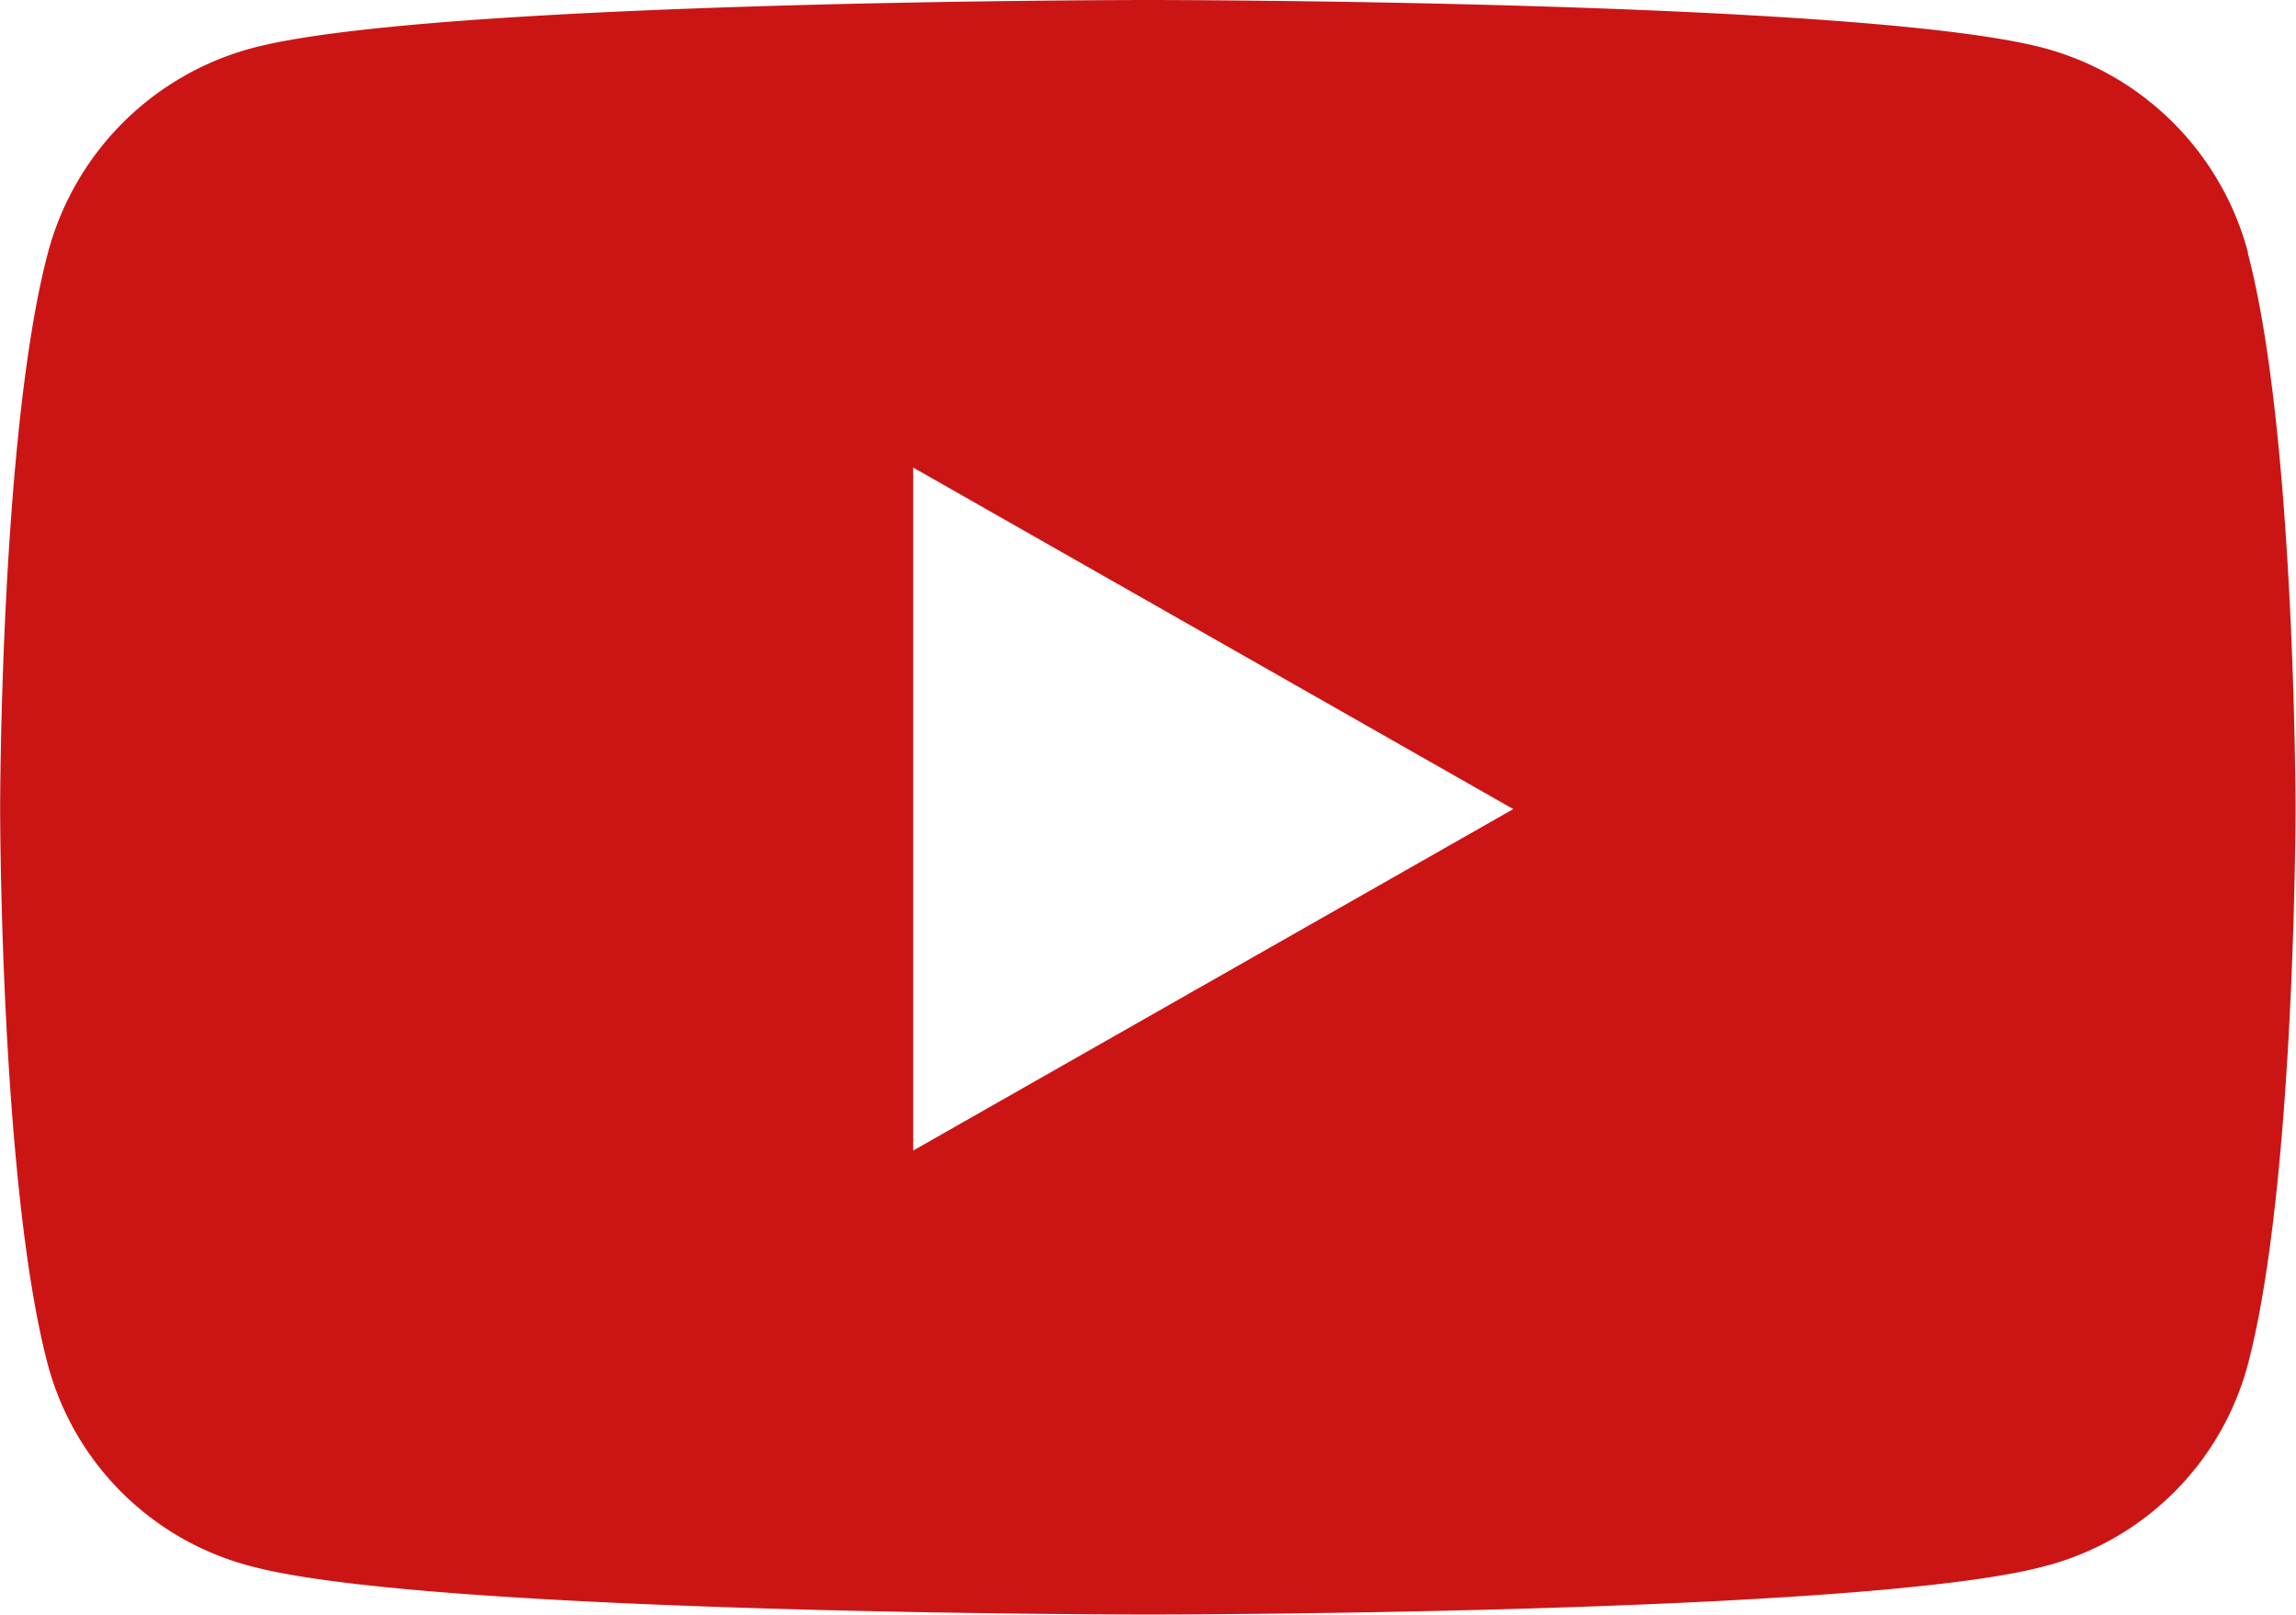
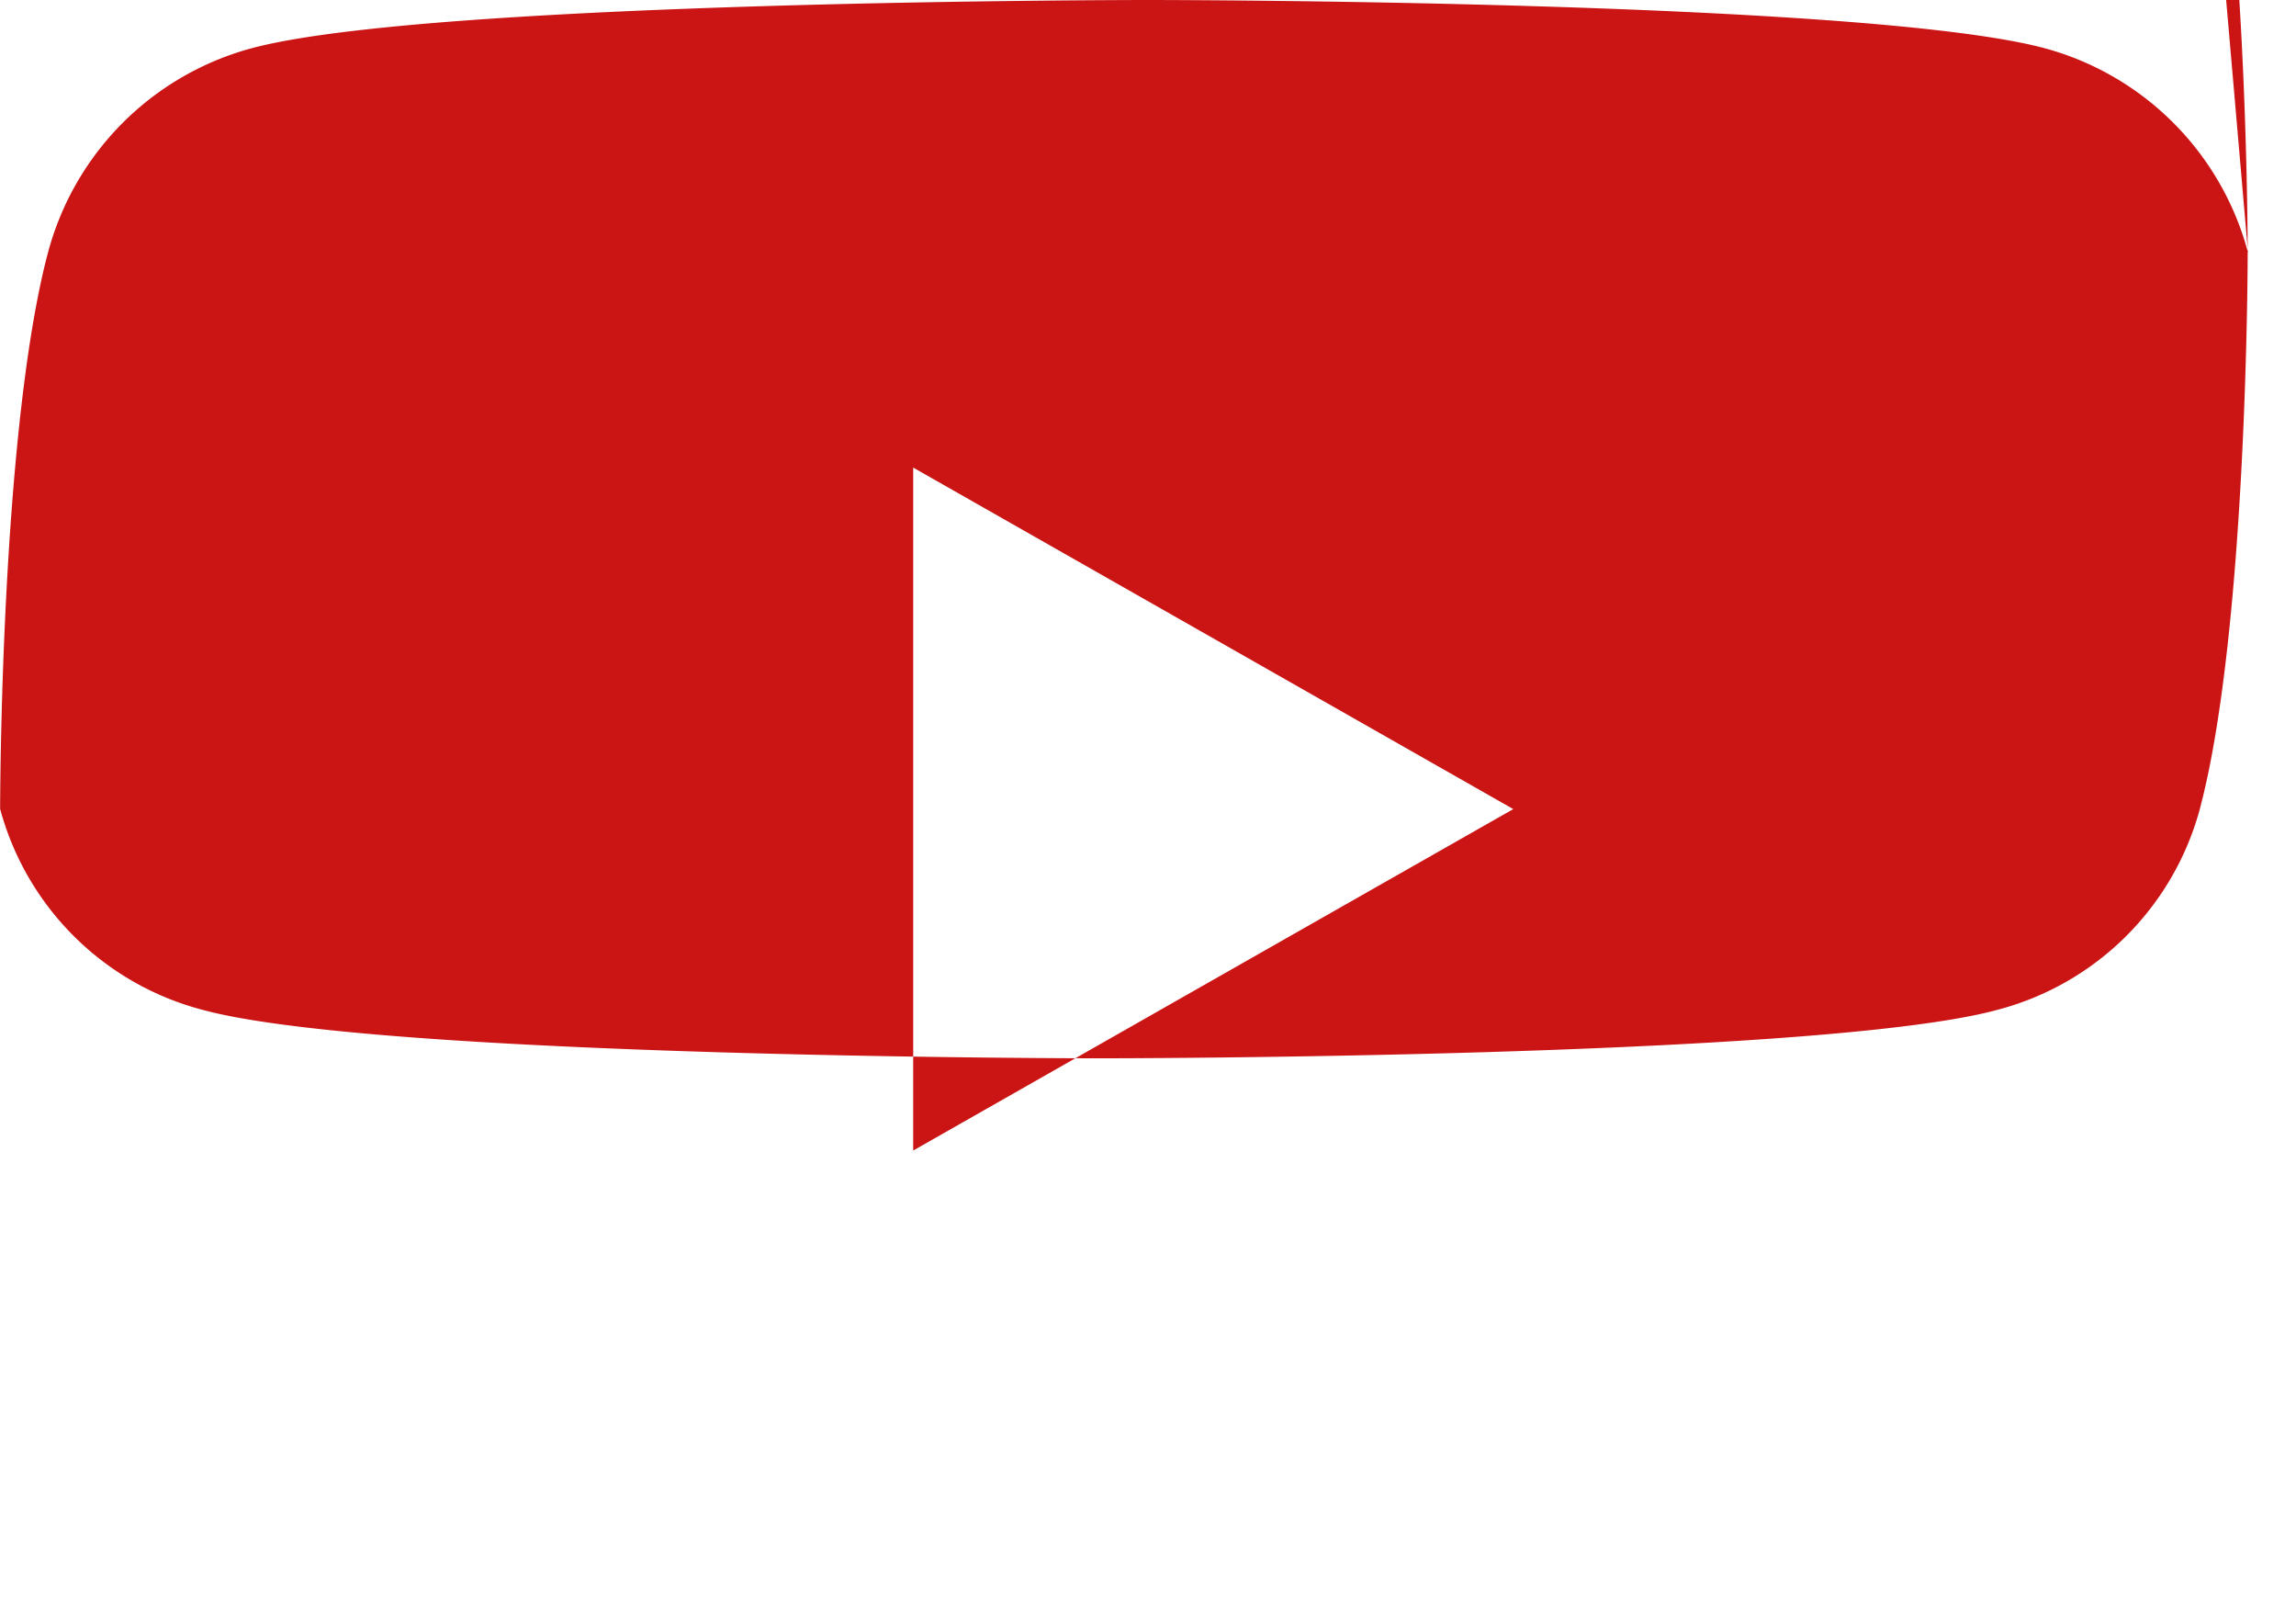
<svg xmlns="http://www.w3.org/2000/svg" width="38.4" height="27" viewBox="0 0 38.4 27">
-   <path data-name="Icon awesome-youtube" d="M38.648 8.725a4.825 4.825 0 0 0-3.395-3.417c-2.995-.808-15-.808-15-.808s-12.008 0-15 .808a4.825 4.825 0 0 0-3.401 3.417c-.8 3.014-.8 9.3-.8 9.3s0 6.289.8 9.3a4.753 4.753 0 0 0 3.395 3.362c2.995.808 15 .808 15 .808s12.008 0 15-.808a4.753 4.753 0 0 0 3.395-3.362c.8-3.014.8-9.3.8-9.3s0-6.289-.8-9.3zM16.323 23.737V12.318l10.036 5.71-10.036 5.709z" transform="translate(-1.05 -4.5)" style="fill:#cb1515" />
+   <path data-name="Icon awesome-youtube" d="M38.648 8.725a4.825 4.825 0 0 0-3.395-3.417c-2.995-.808-15-.808-15-.808s-12.008 0-15 .808a4.825 4.825 0 0 0-3.401 3.417c-.8 3.014-.8 9.3-.8 9.3a4.753 4.753 0 0 0 3.395 3.362c2.995.808 15 .808 15 .808s12.008 0 15-.808a4.753 4.753 0 0 0 3.395-3.362c.8-3.014.8-9.3.8-9.3s0-6.289-.8-9.3zM16.323 23.737V12.318l10.036 5.71-10.036 5.709z" transform="translate(-1.05 -4.5)" style="fill:#cb1515" />
</svg>